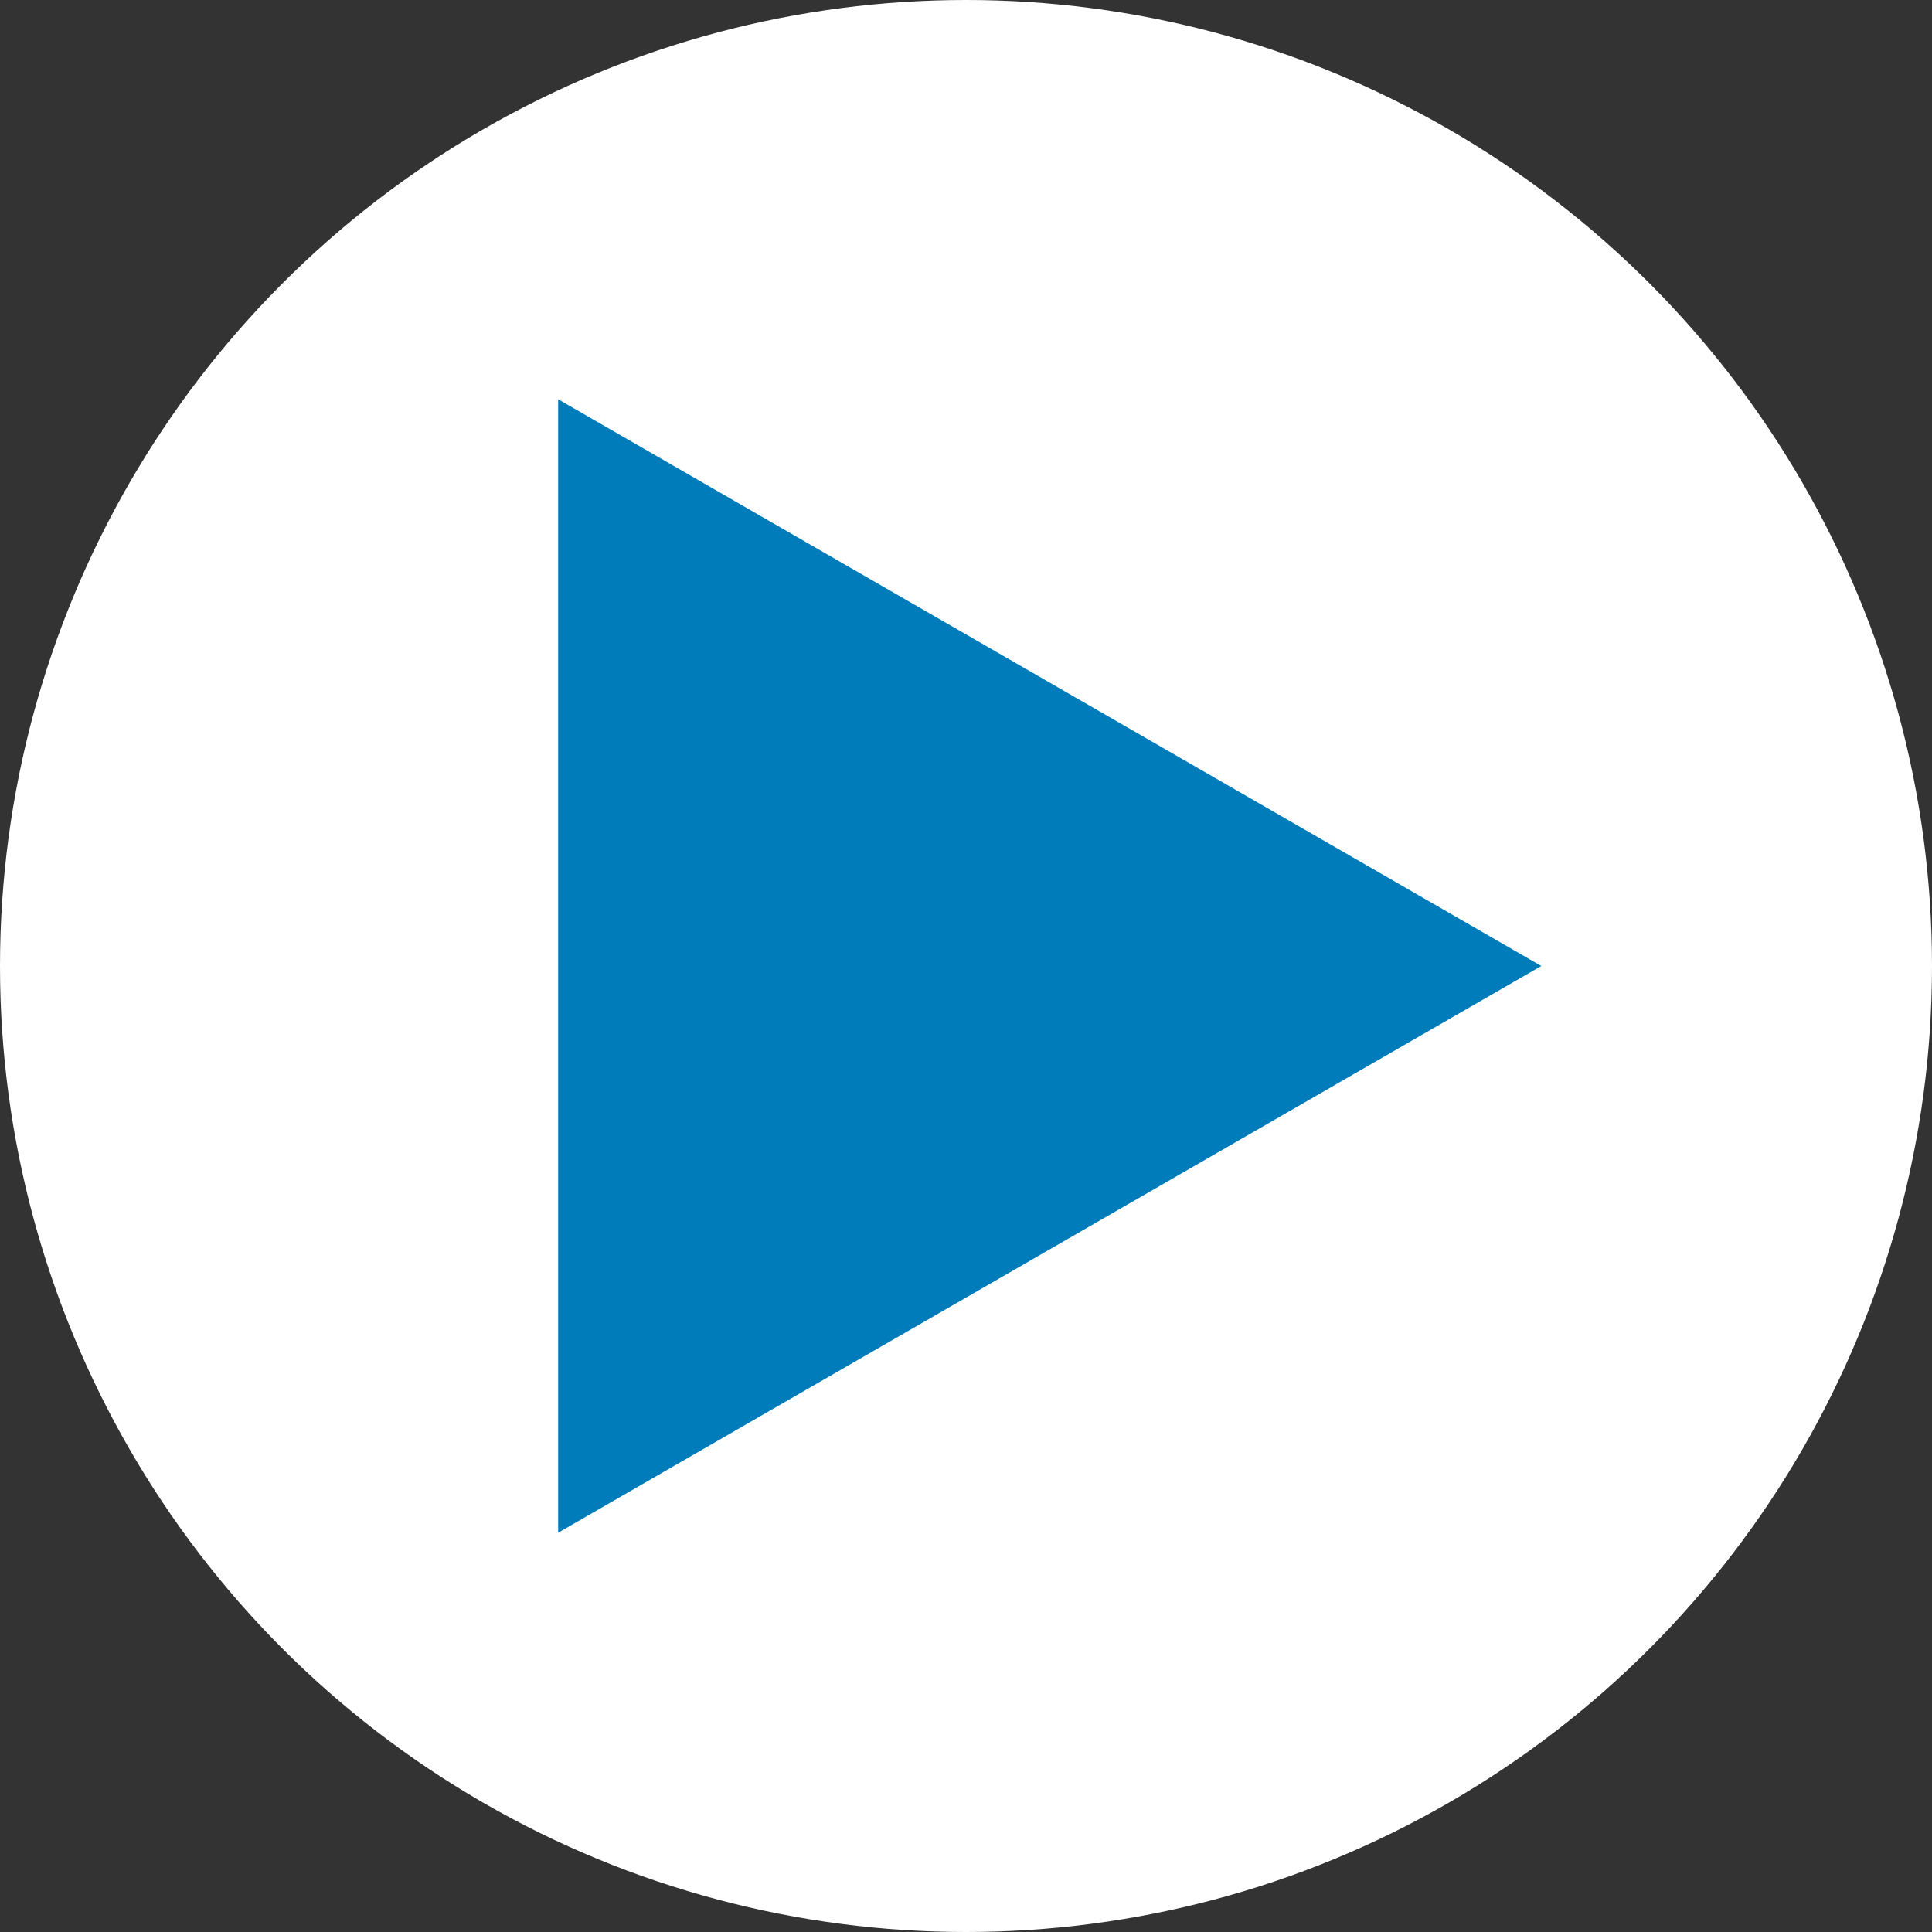
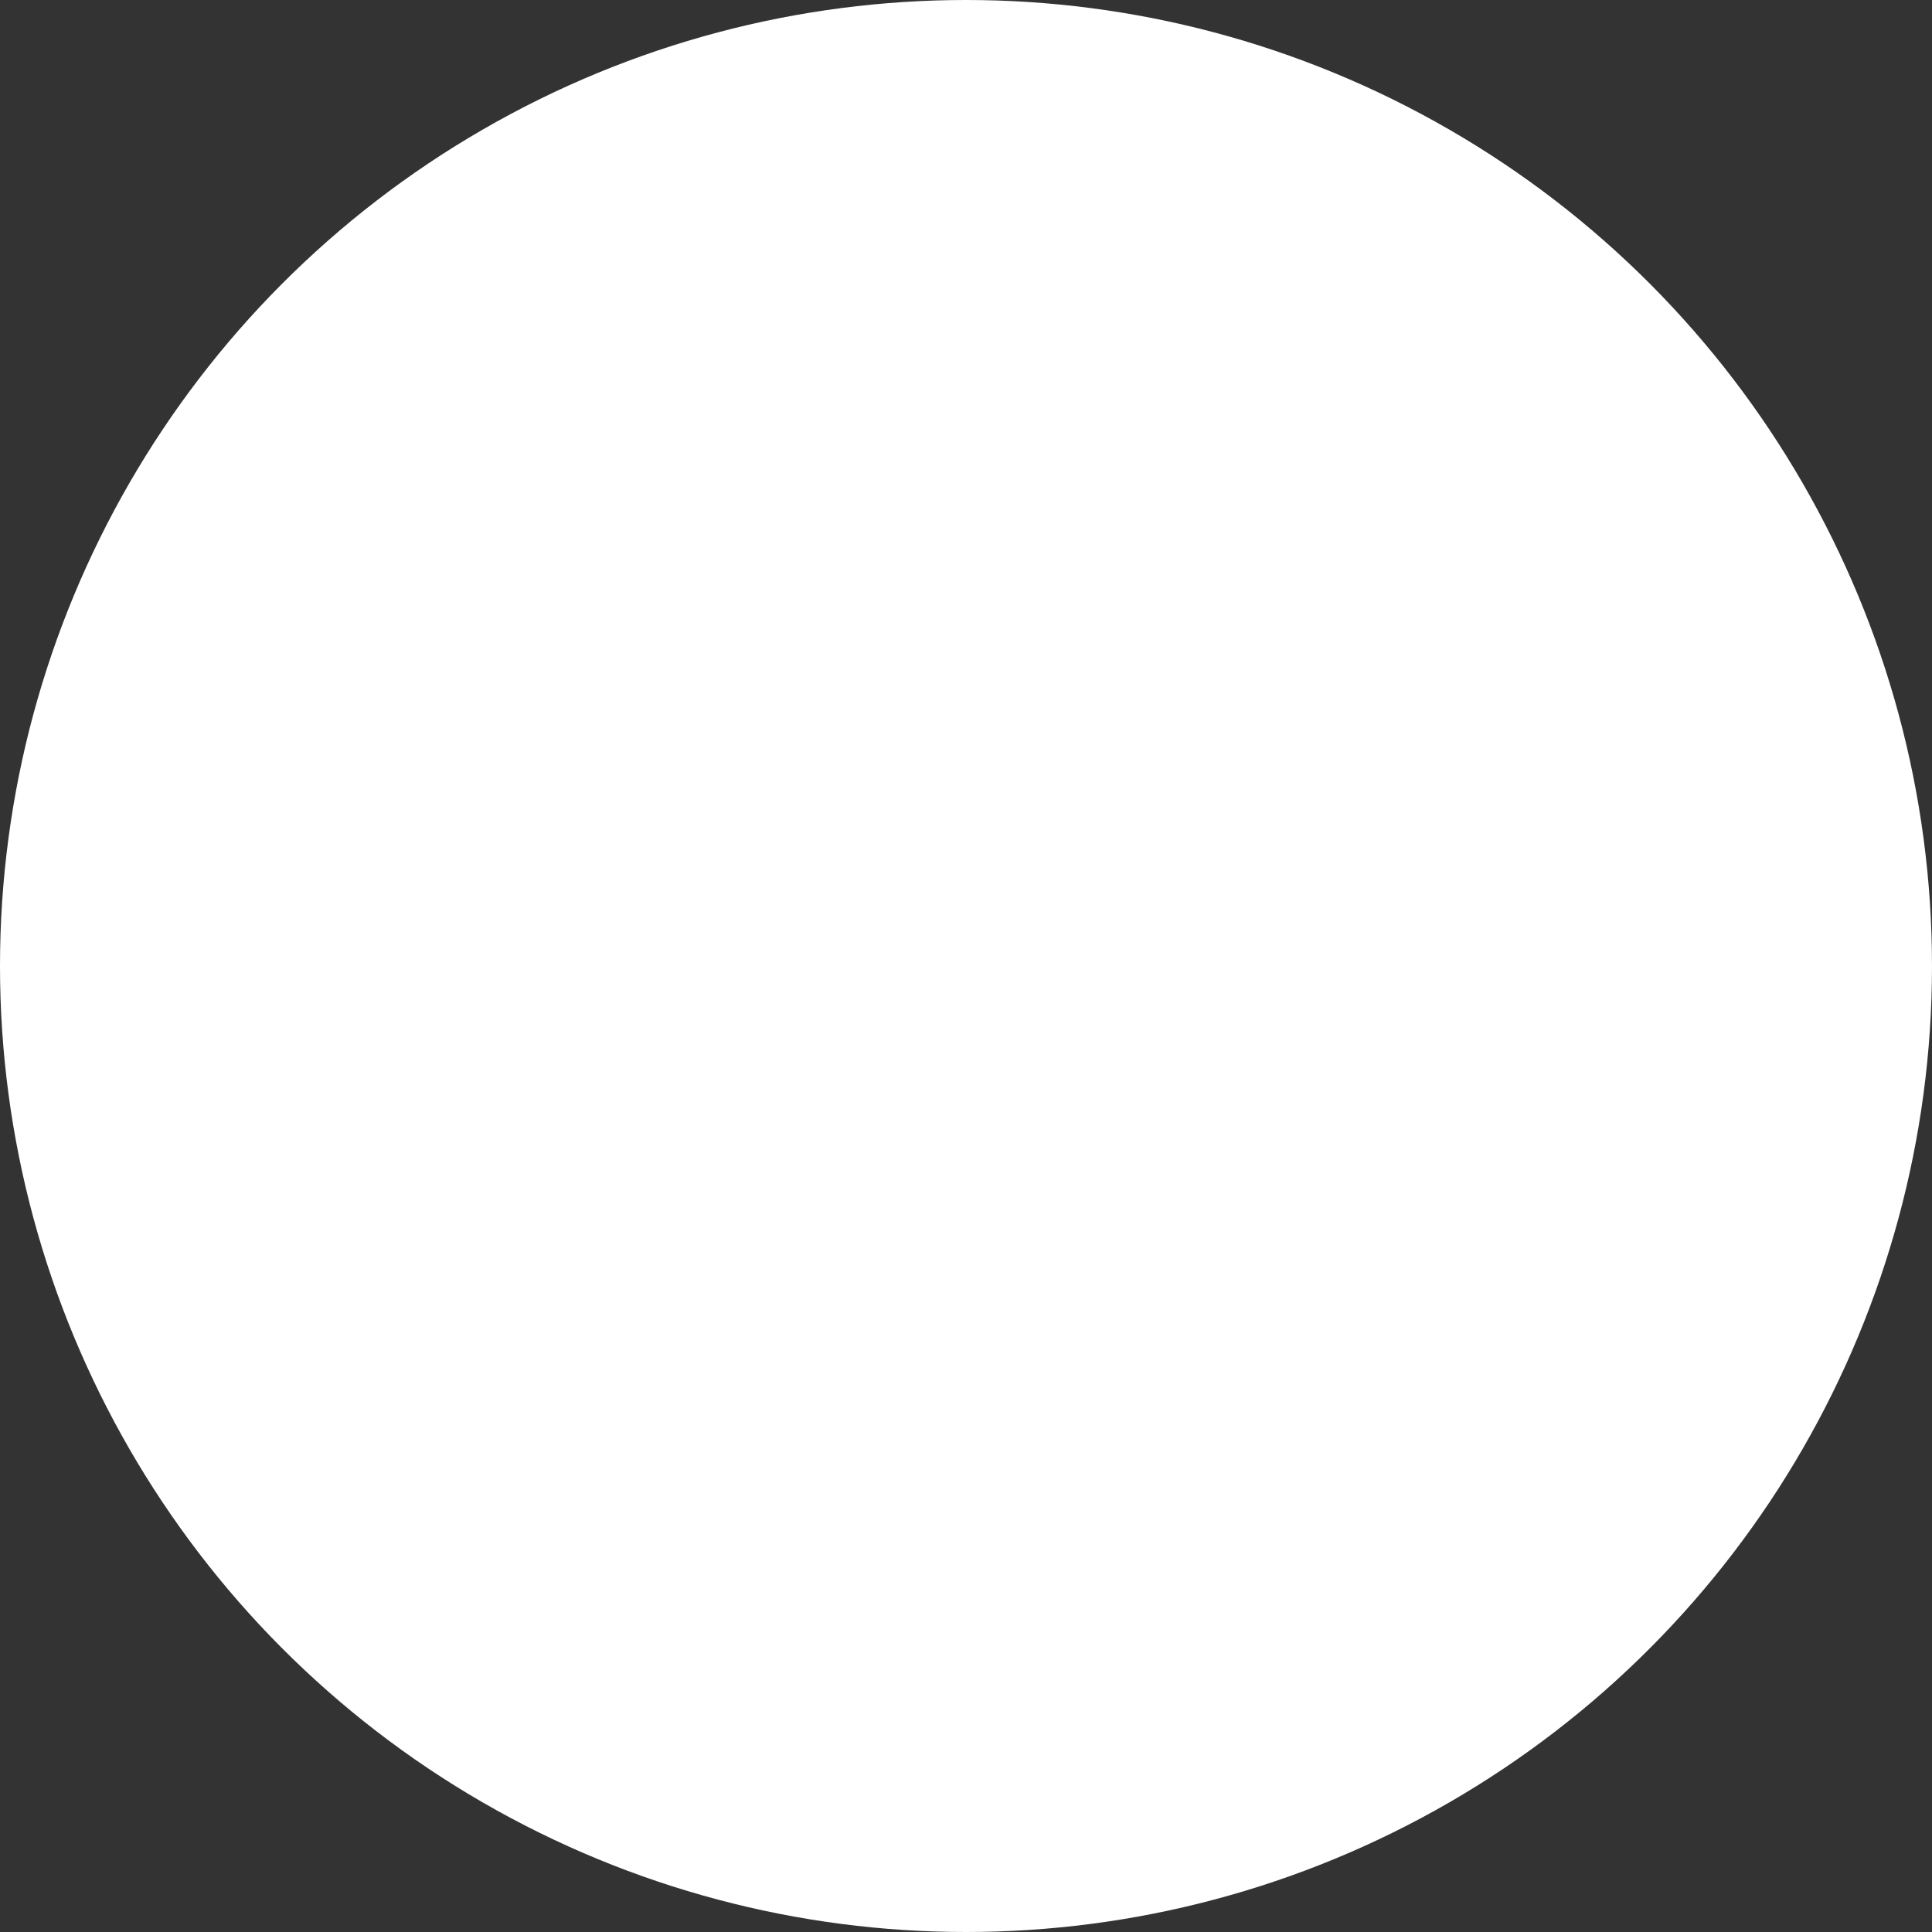
<svg xmlns="http://www.w3.org/2000/svg" version="1.1" id="Layer_1" x="0px" y="0px" viewBox="0 0 45 45" style="enable-background:new 0 0 45 45;" xml:space="preserve">
  <rect x="0" y="0" width="45" height="45" fill="#333333" stroke="none" />
  <style type="text/css">
	.st0{fill:#ffffff;}
	.st1{fill:#007cbb;}
</style>
  <g>
    <circle class="st0" cx="22.5" cy="22.5" r="22.5" />
-     <polygon class="st1" points="35.9,22.5 13,9.3 13,35.7  " />
  </g>
</svg>